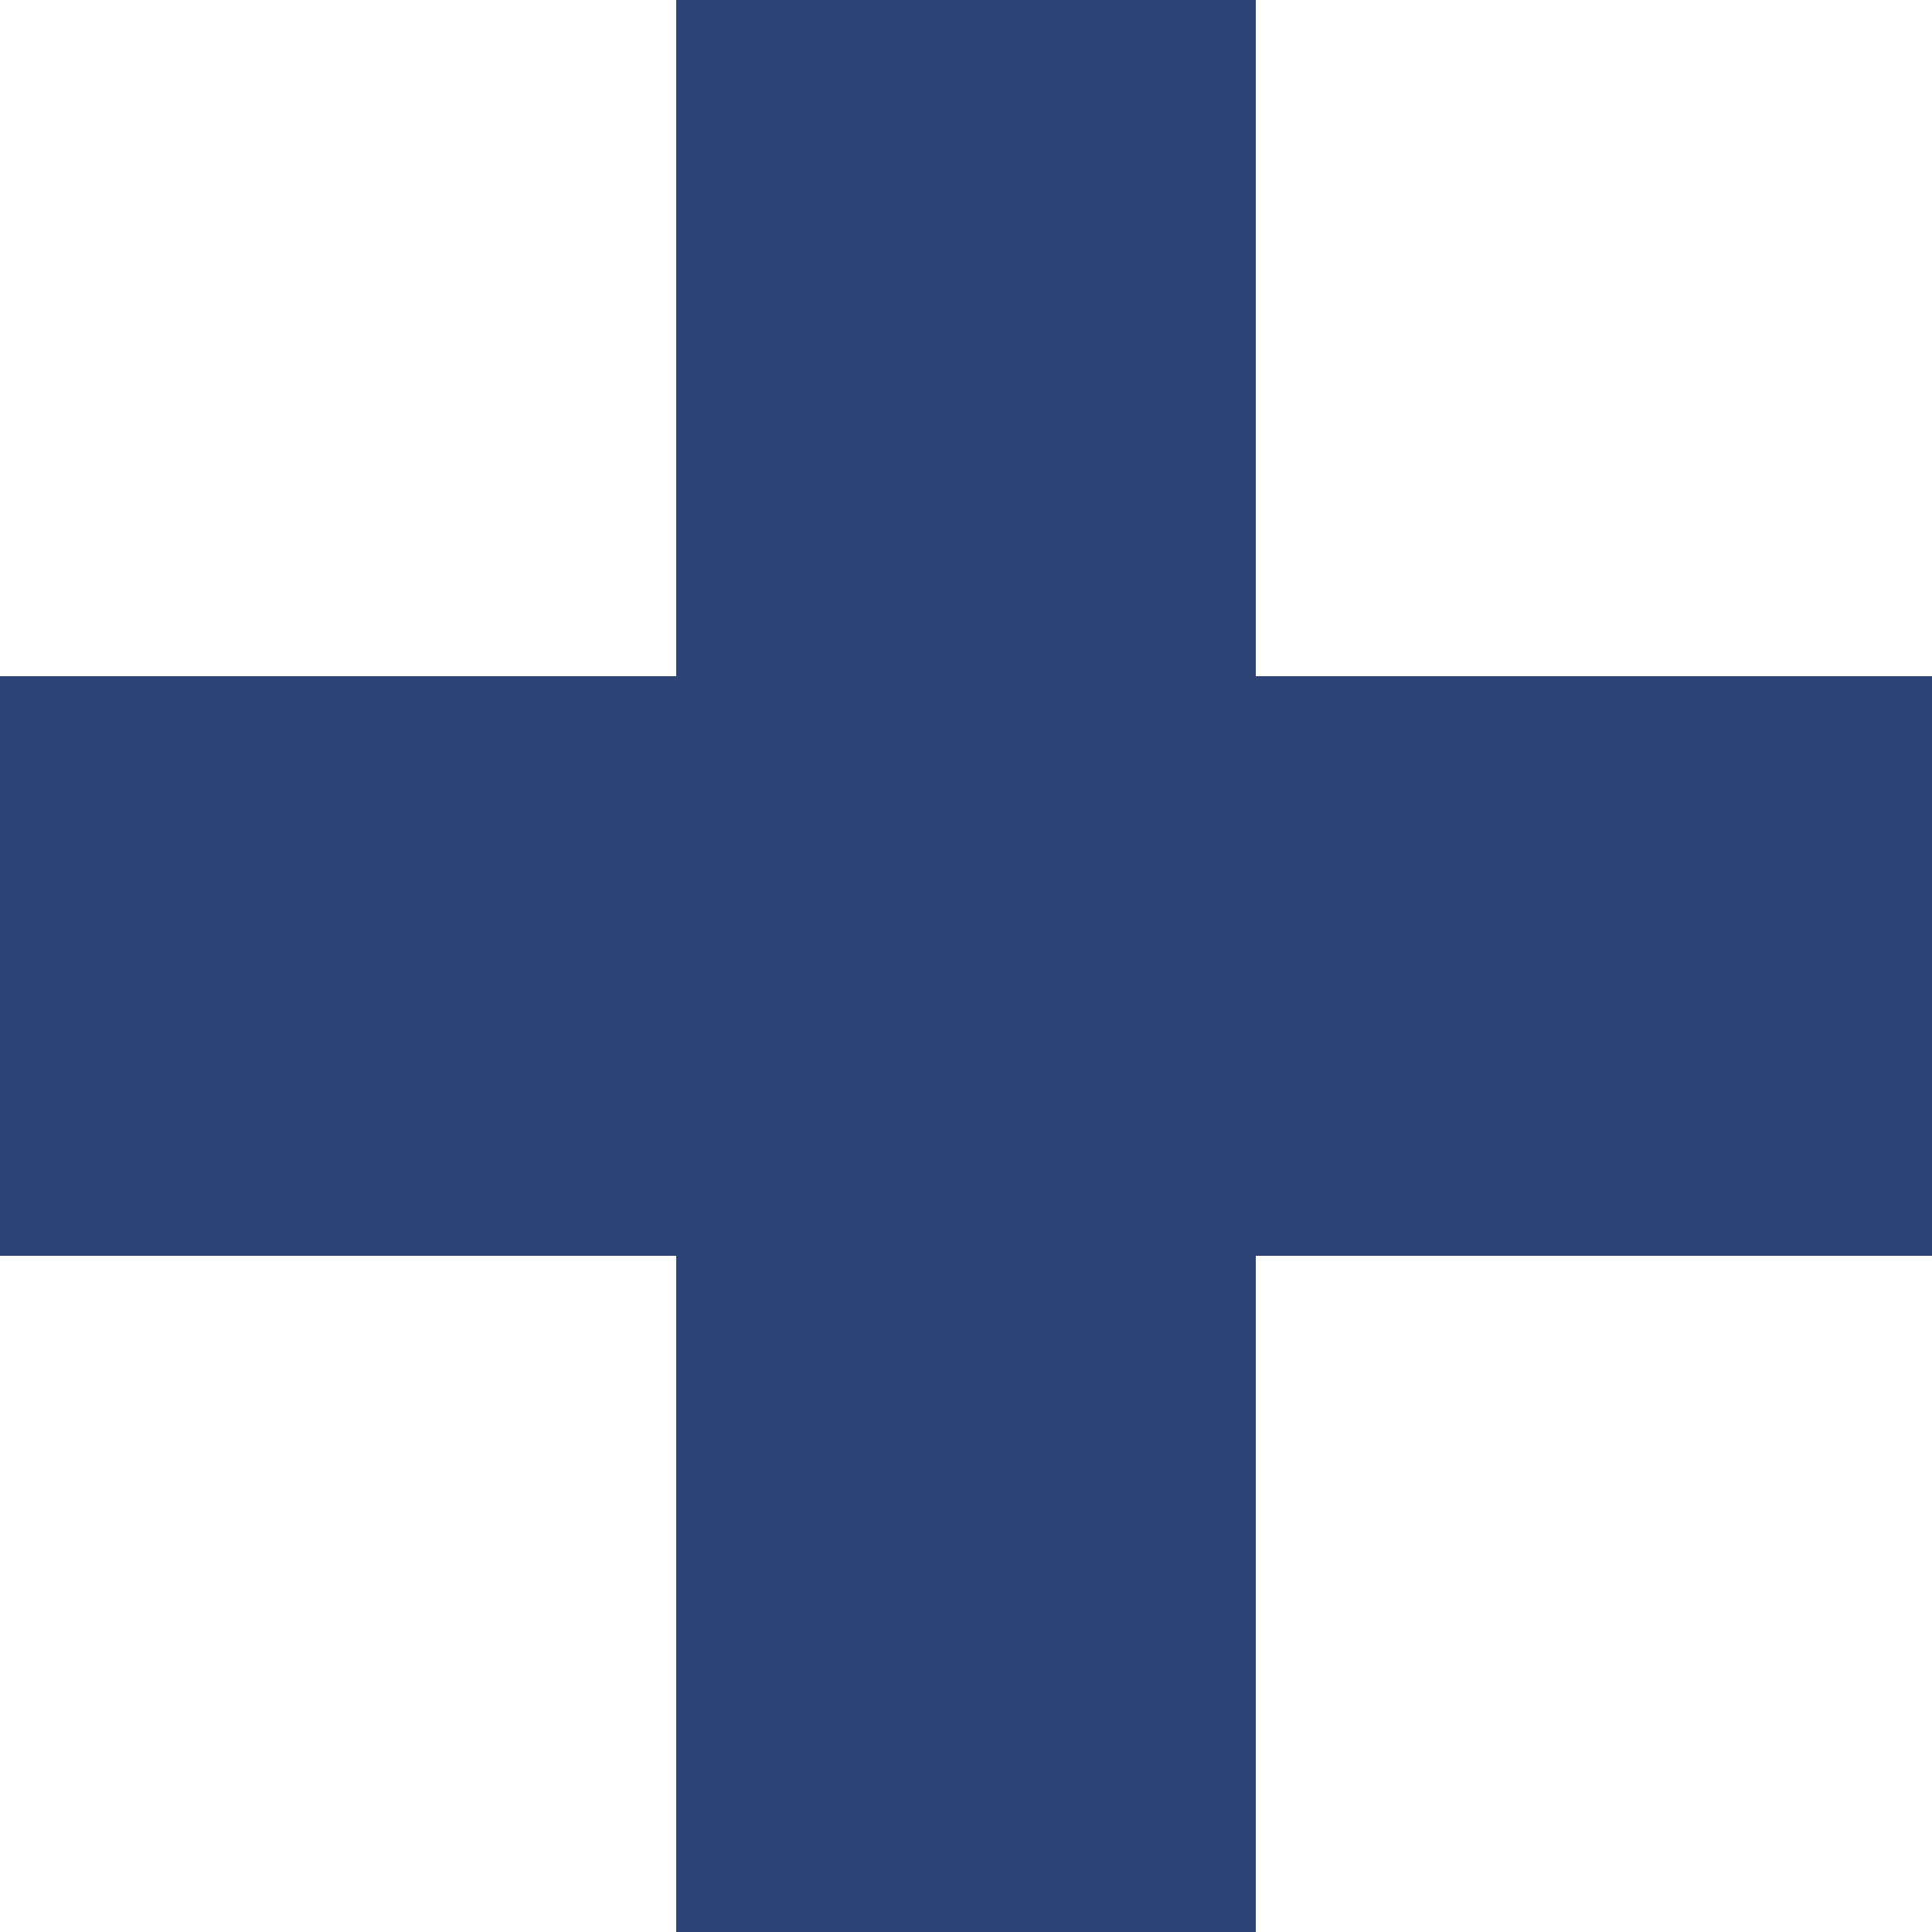
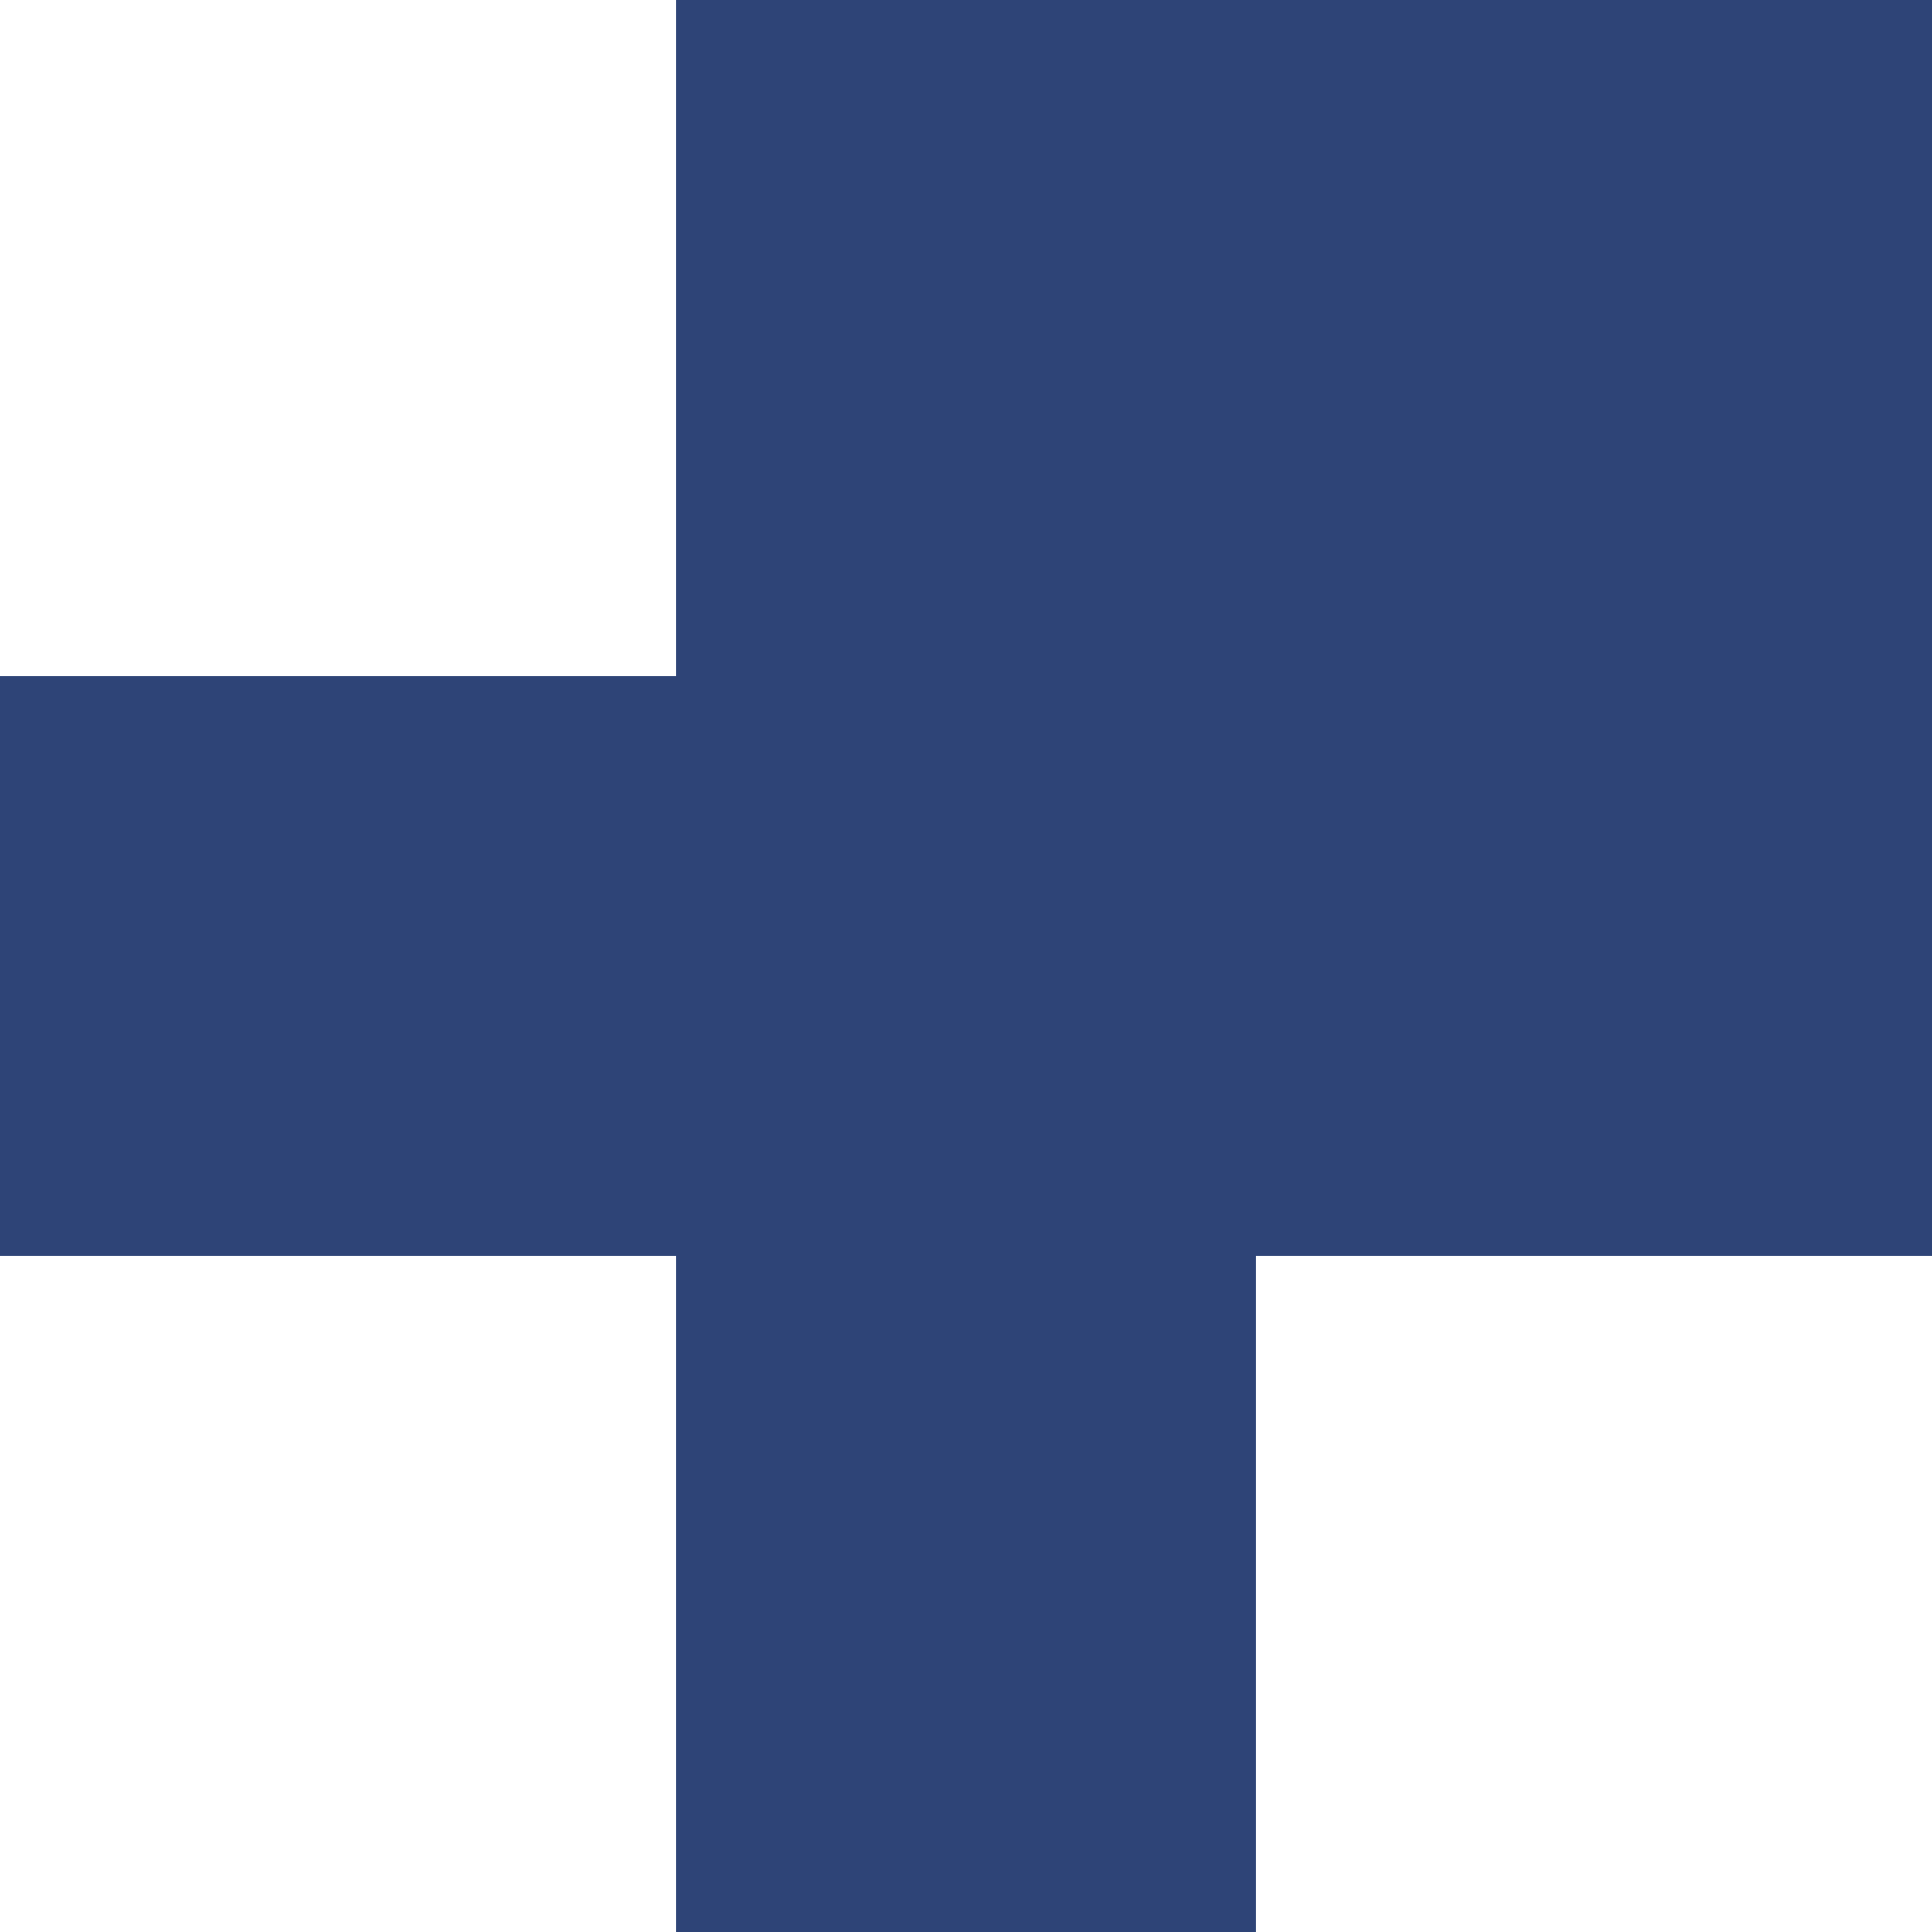
<svg xmlns="http://www.w3.org/2000/svg" width="19" height="19" viewBox="0 0 19 19" fill="none">
-   <path d="M12.35 0H6.65V6.65H2.49155e-07L0 12.35H6.65V19H12.35V12.35H19V6.65H12.35V0Z" fill="#2E4477" />
+   <path d="M12.35 0H6.65V6.65H2.49155e-07L0 12.35H6.65V19H12.35V12.35H19V6.65V0Z" fill="#2E4477" />
</svg>